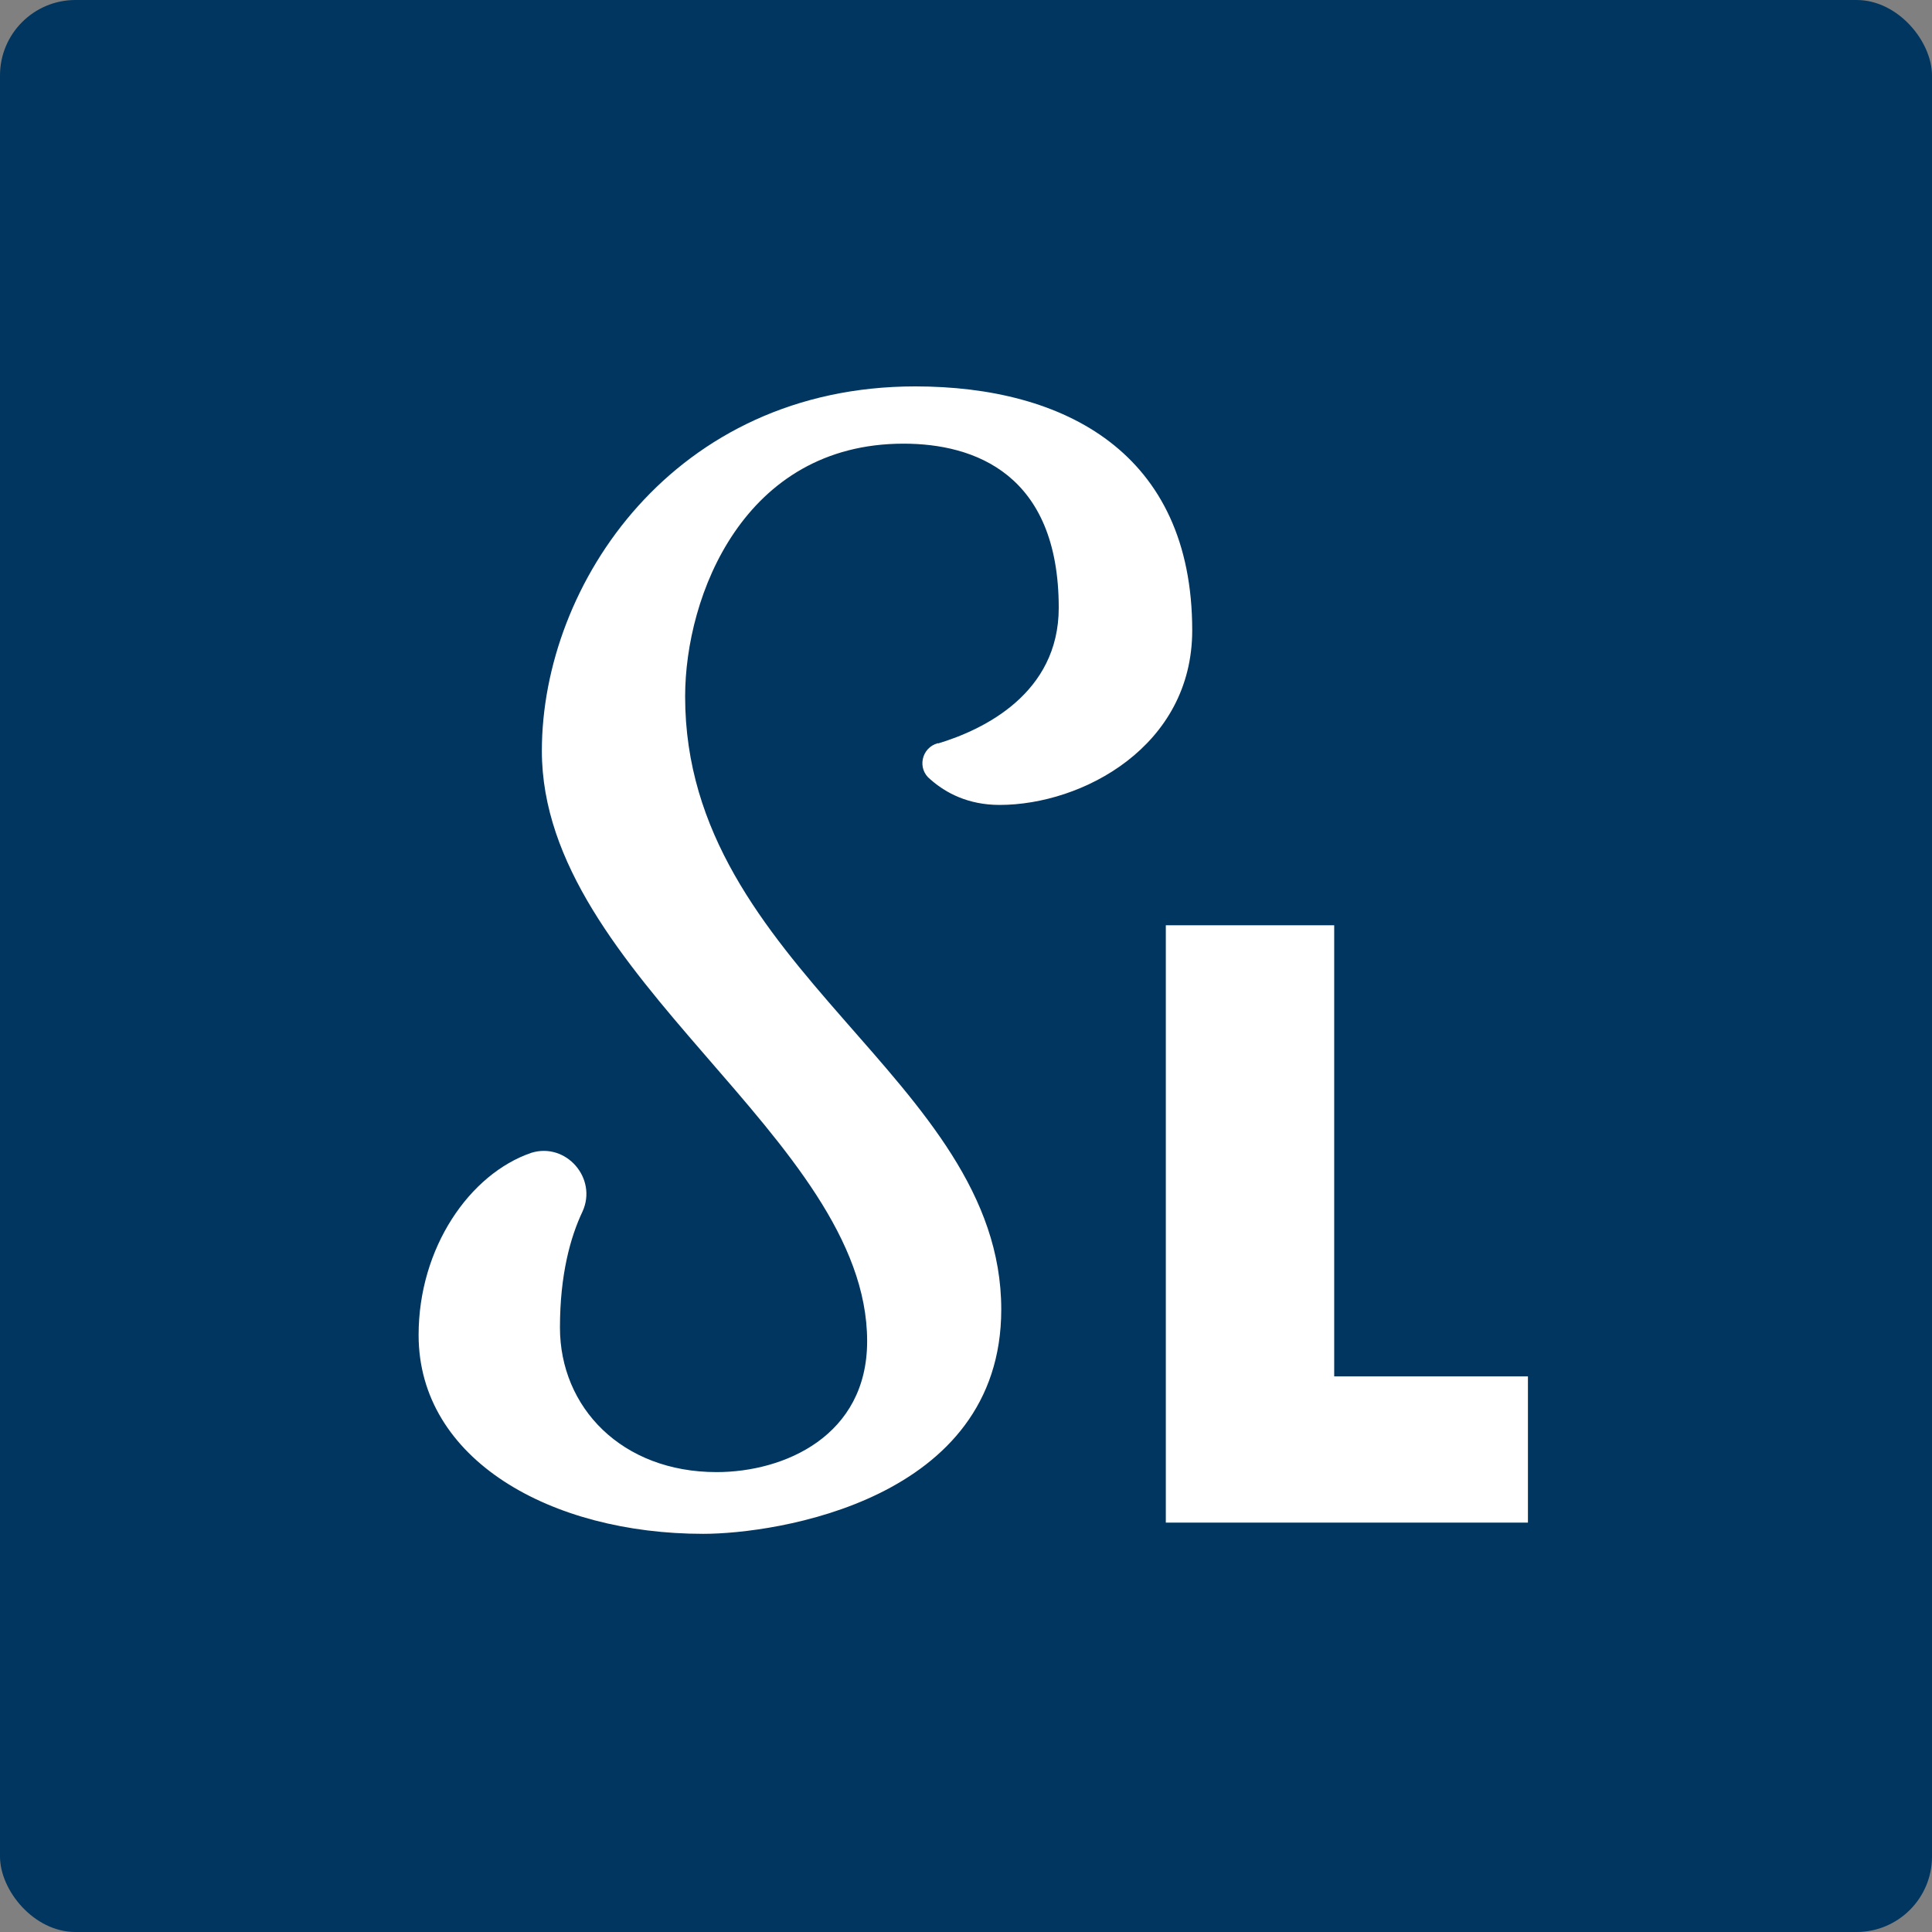
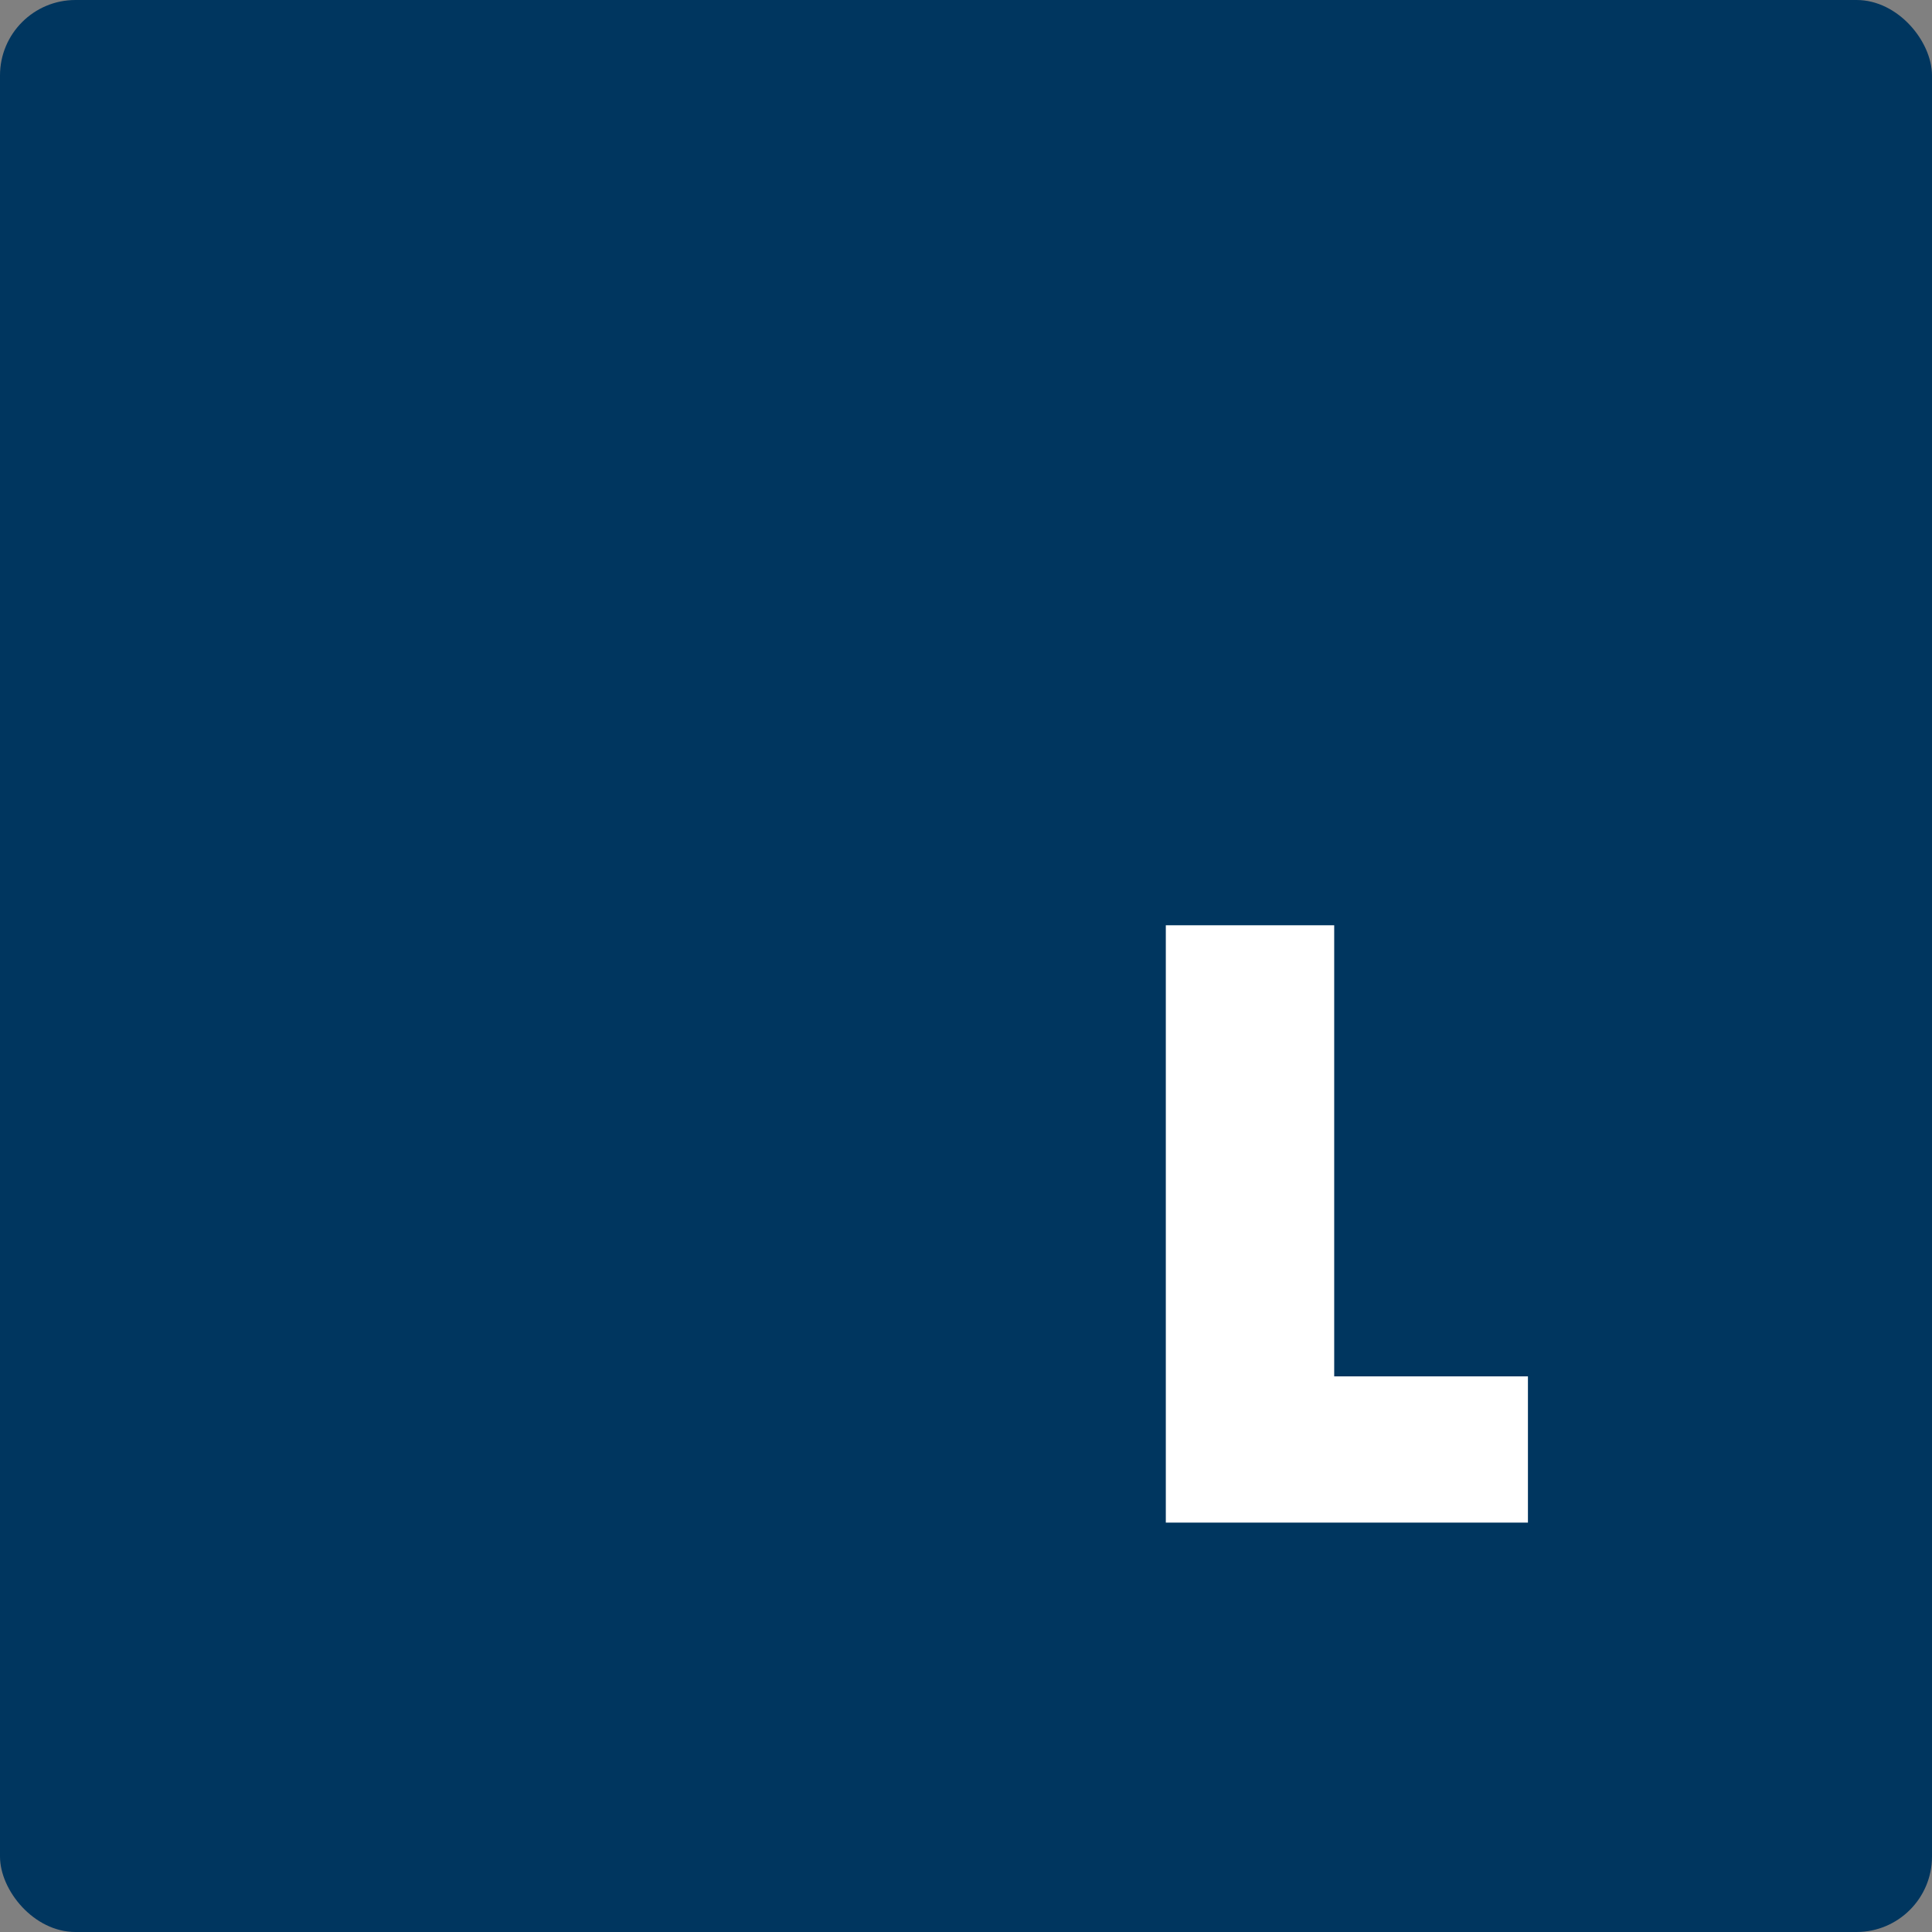
<svg xmlns="http://www.w3.org/2000/svg" width="256" height="256" viewBox="0 0 256 256" fill="none">
  <rect x="0" y="0" width="256" height="256" fill="#808080" stroke="none" />
  <rect width="256" height="256" rx="10" fill="#00365F" />
-   <path d="M124.323 98.505C130.303 96.7 140.288 91.904 140.288 80.536C140.288 62.794 129.118 58.788 119.725 58.788C98.569 58.788 90.783 78.928 90.783 92.299C90.783 128.405 132.672 142.989 132.672 173.51C132.672 198.841 102.743 203.241 93.181 203.241C73.04 203.241 55.467 193.453 55.467 176.895C55.467 165.33 62.237 155.541 70.417 152.749C75.015 151.339 79.19 156.134 77.187 160.534C75.579 163.92 74.197 168.913 74.197 175.907C74.197 186.486 82.377 195.061 94.958 195.061C103.928 195.061 114.901 190.265 114.901 177.713C114.901 150.774 71.799 129.421 71.799 99.492C71.799 77.349 89.345 51.2 121.276 51.2C141.022 51.2 157.975 59.973 157.975 83.526C157.975 98.9 143.419 106.657 132.447 106.657C128.272 106.657 125.282 105.05 123.279 103.272C121.474 101.862 122.094 99.069 124.266 98.477L124.323 98.505Z" fill="white" />
  <path d="M176.789 122.603H154.477V201.754H202.459V182.376H176.789V122.603Z" fill="white" />
</svg>